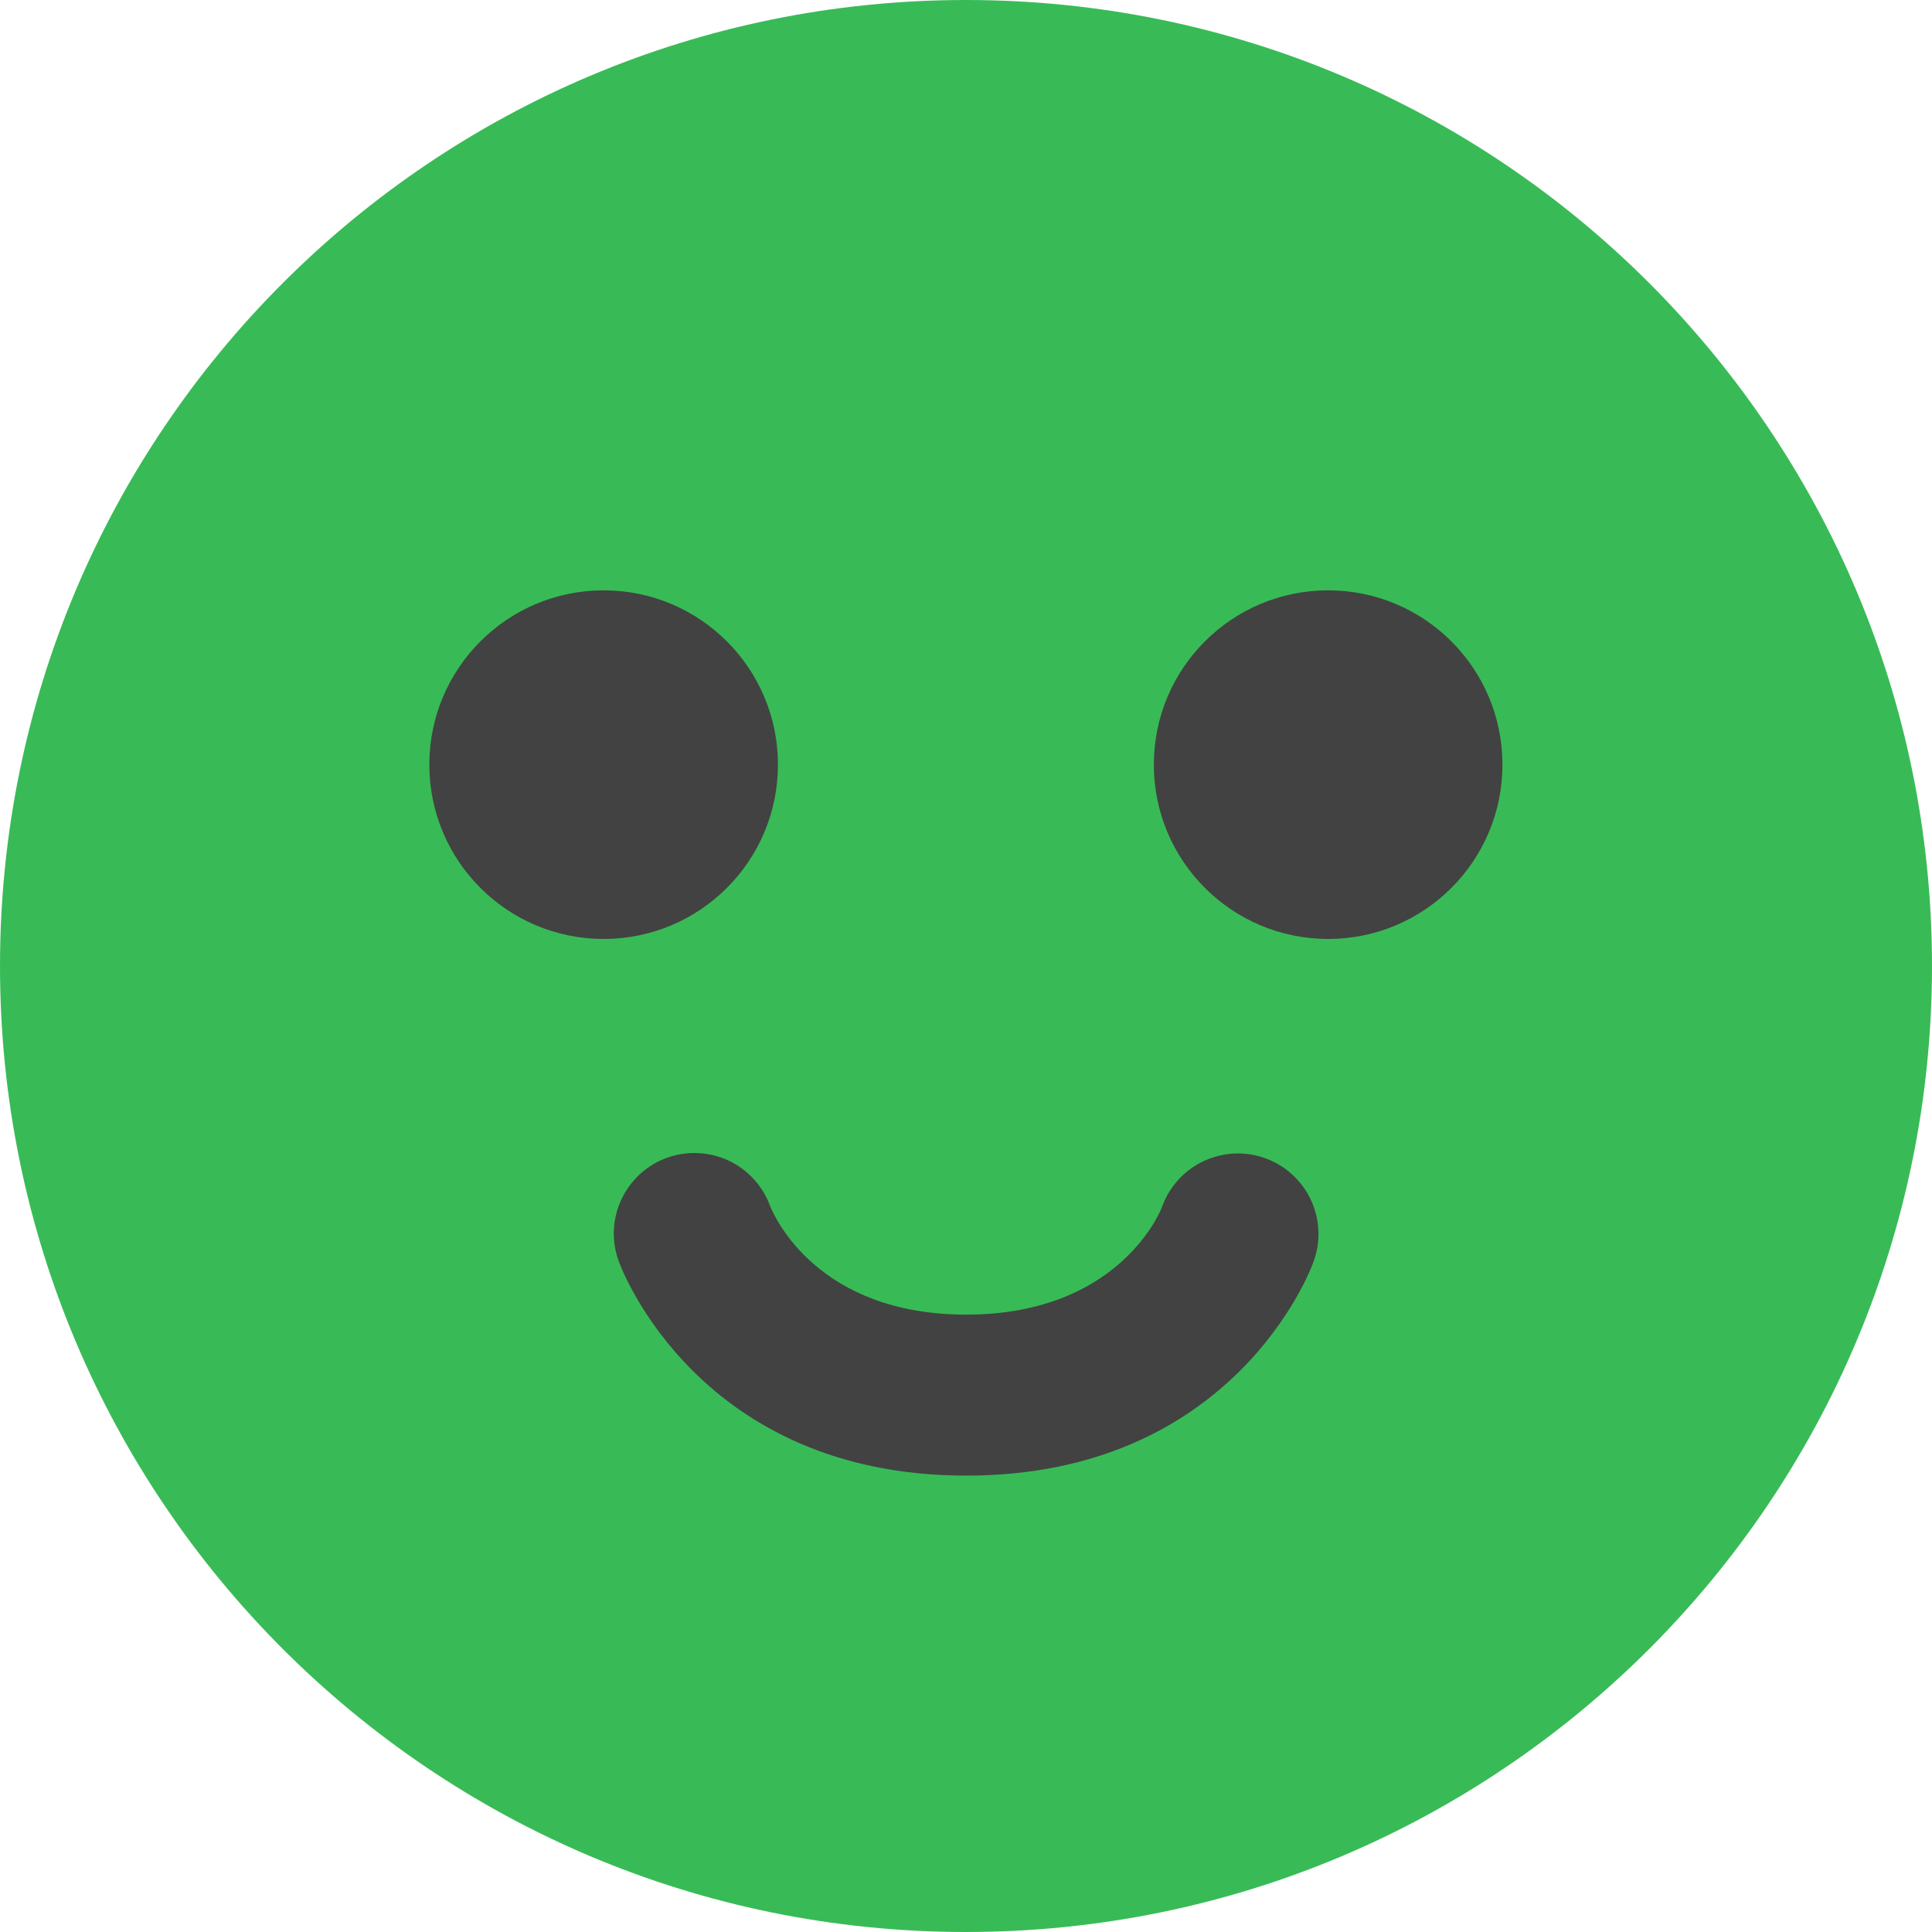
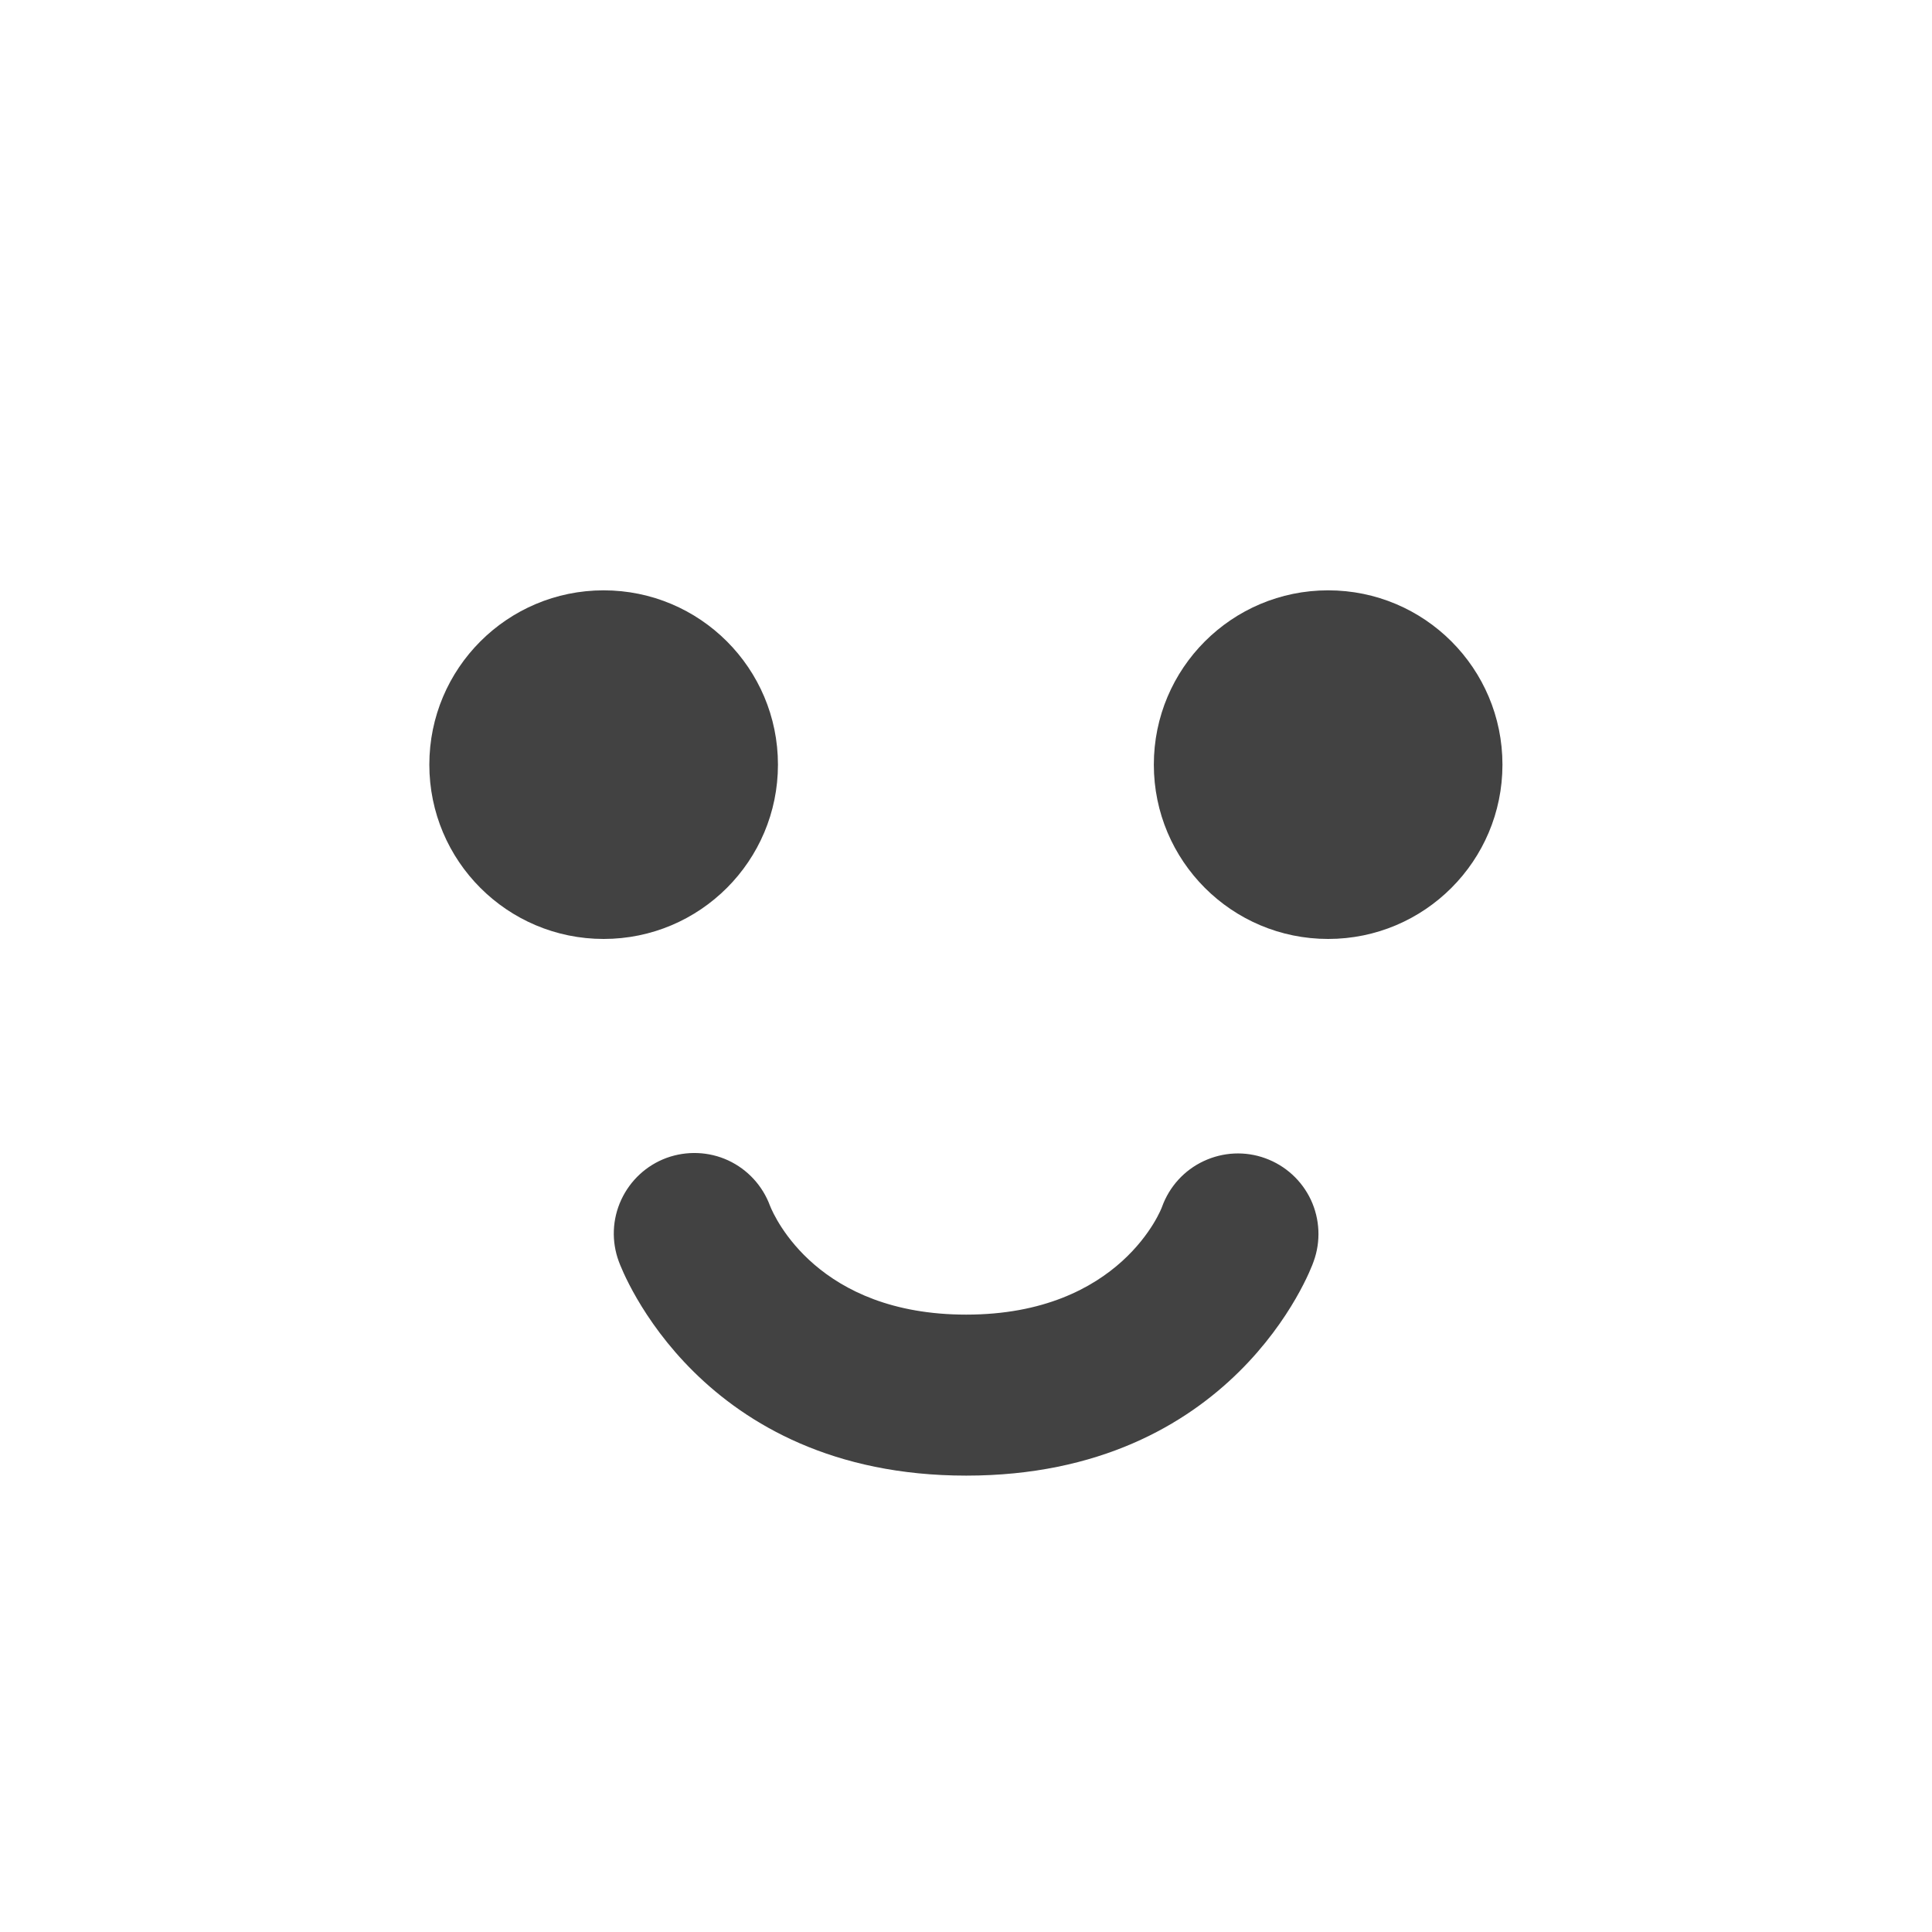
<svg xmlns="http://www.w3.org/2000/svg" width="18" height="18" viewBox="0 0 18 18" fill="none">
-   <path d="M9 18C13.971 18 18 13.971 18 9C18 4.029 13.971 0 9 0C4.029 0 0 4.029 0 9C0 13.971 4.029 18 9 18Z" fill="#38BB56" />
  <path d="M5.624 8.748C6.521 8.748 7.248 8.021 7.248 7.124C7.248 6.227 6.521 5.5 5.624 5.5C4.727 5.5 4 6.227 4 7.124C4 8.021 4.727 8.748 5.624 8.748Z" fill="#424242" />
  <path d="M12.374 8.748C13.271 8.748 13.998 8.021 13.998 7.124C13.998 6.227 13.271 5.5 12.374 5.5C11.477 5.5 10.75 6.227 10.75 7.124C10.75 8.021 11.477 8.748 12.374 8.748Z" fill="#424242" />
  <path d="M9.002 13.748C6.52 13.748 5.795 11.835 5.765 11.752C5.696 11.565 5.704 11.359 5.788 11.178C5.872 10.997 6.023 10.857 6.21 10.788C6.397 10.72 6.604 10.728 6.784 10.811C6.965 10.895 7.105 11.047 7.174 11.234C7.218 11.344 7.623 12.248 9.002 12.248C10.447 12.248 10.825 11.253 10.827 11.242C10.895 11.055 11.034 10.902 11.214 10.818C11.395 10.733 11.601 10.723 11.788 10.791C11.976 10.859 12.128 10.998 12.213 11.178C12.297 11.358 12.307 11.565 12.239 11.752C12.212 11.835 11.489 13.748 9.002 13.748Z" fill="#424242" />
</svg>